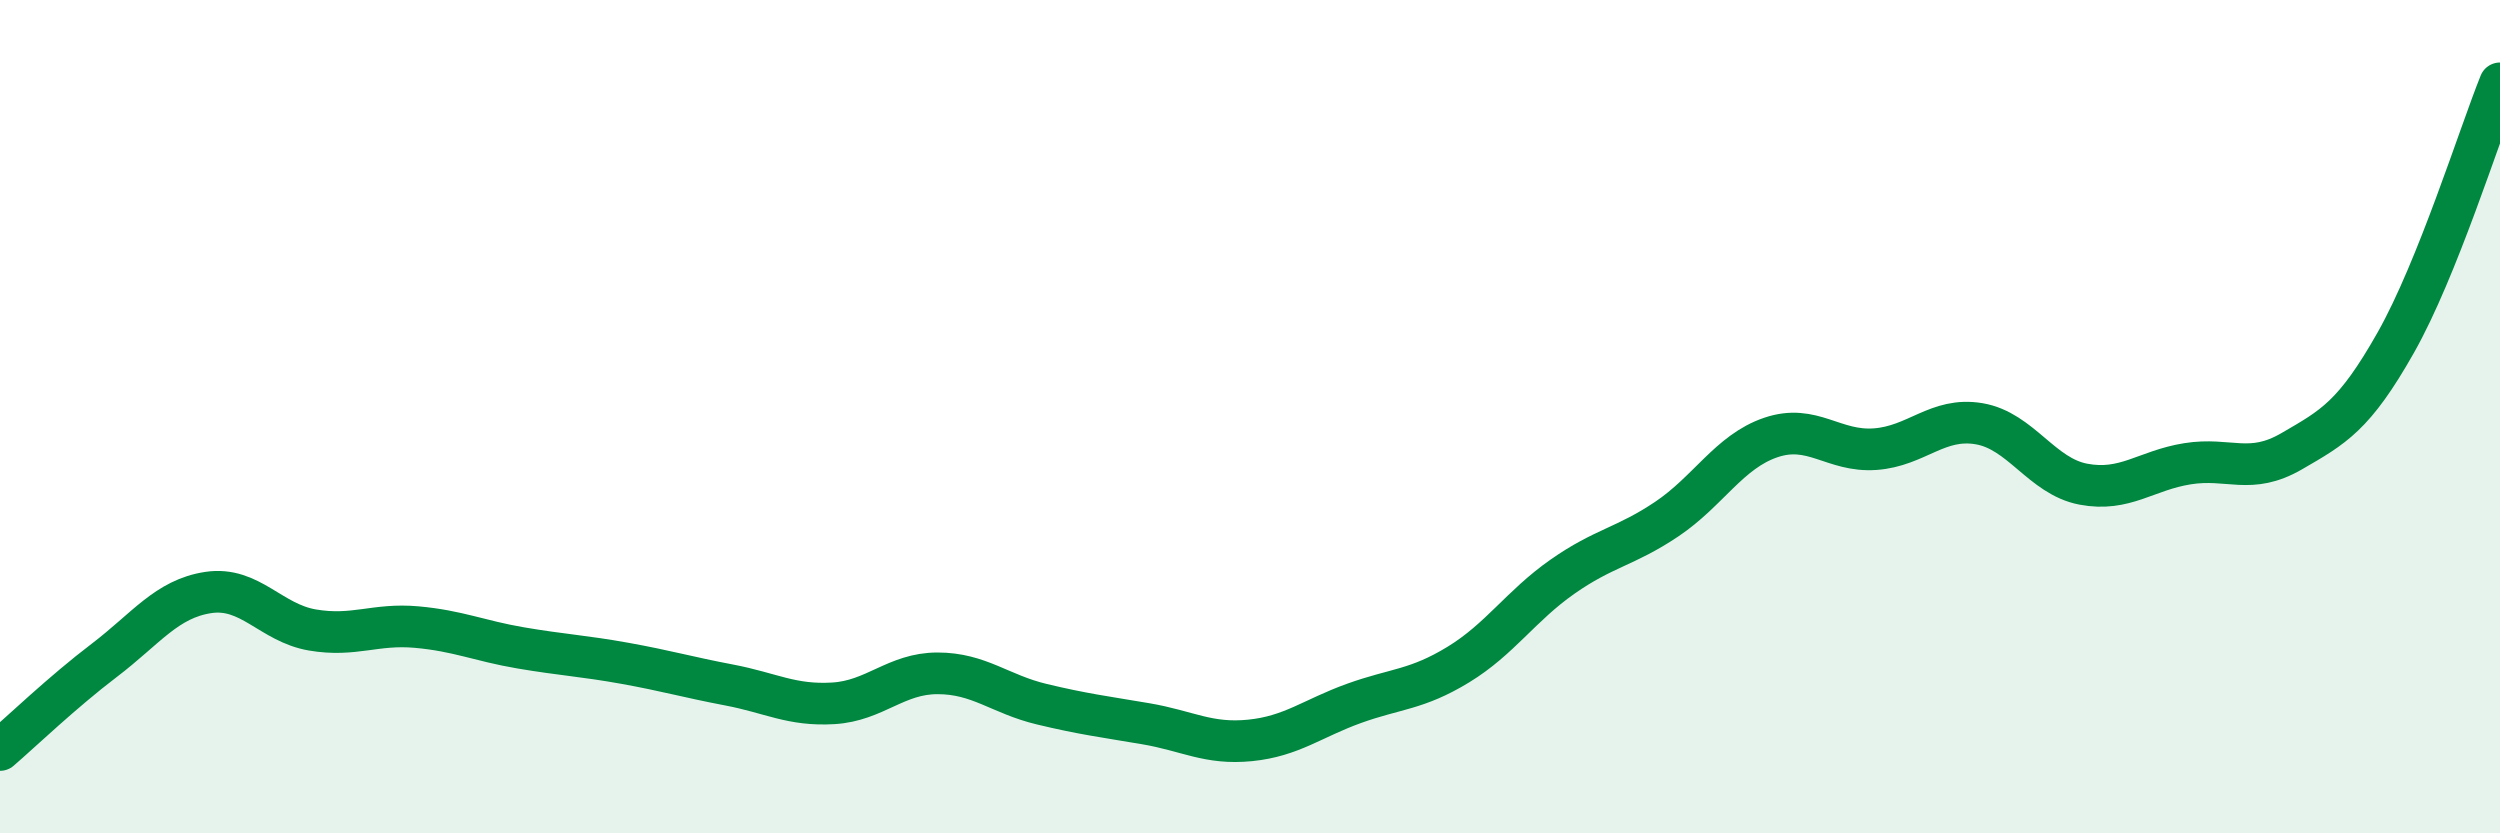
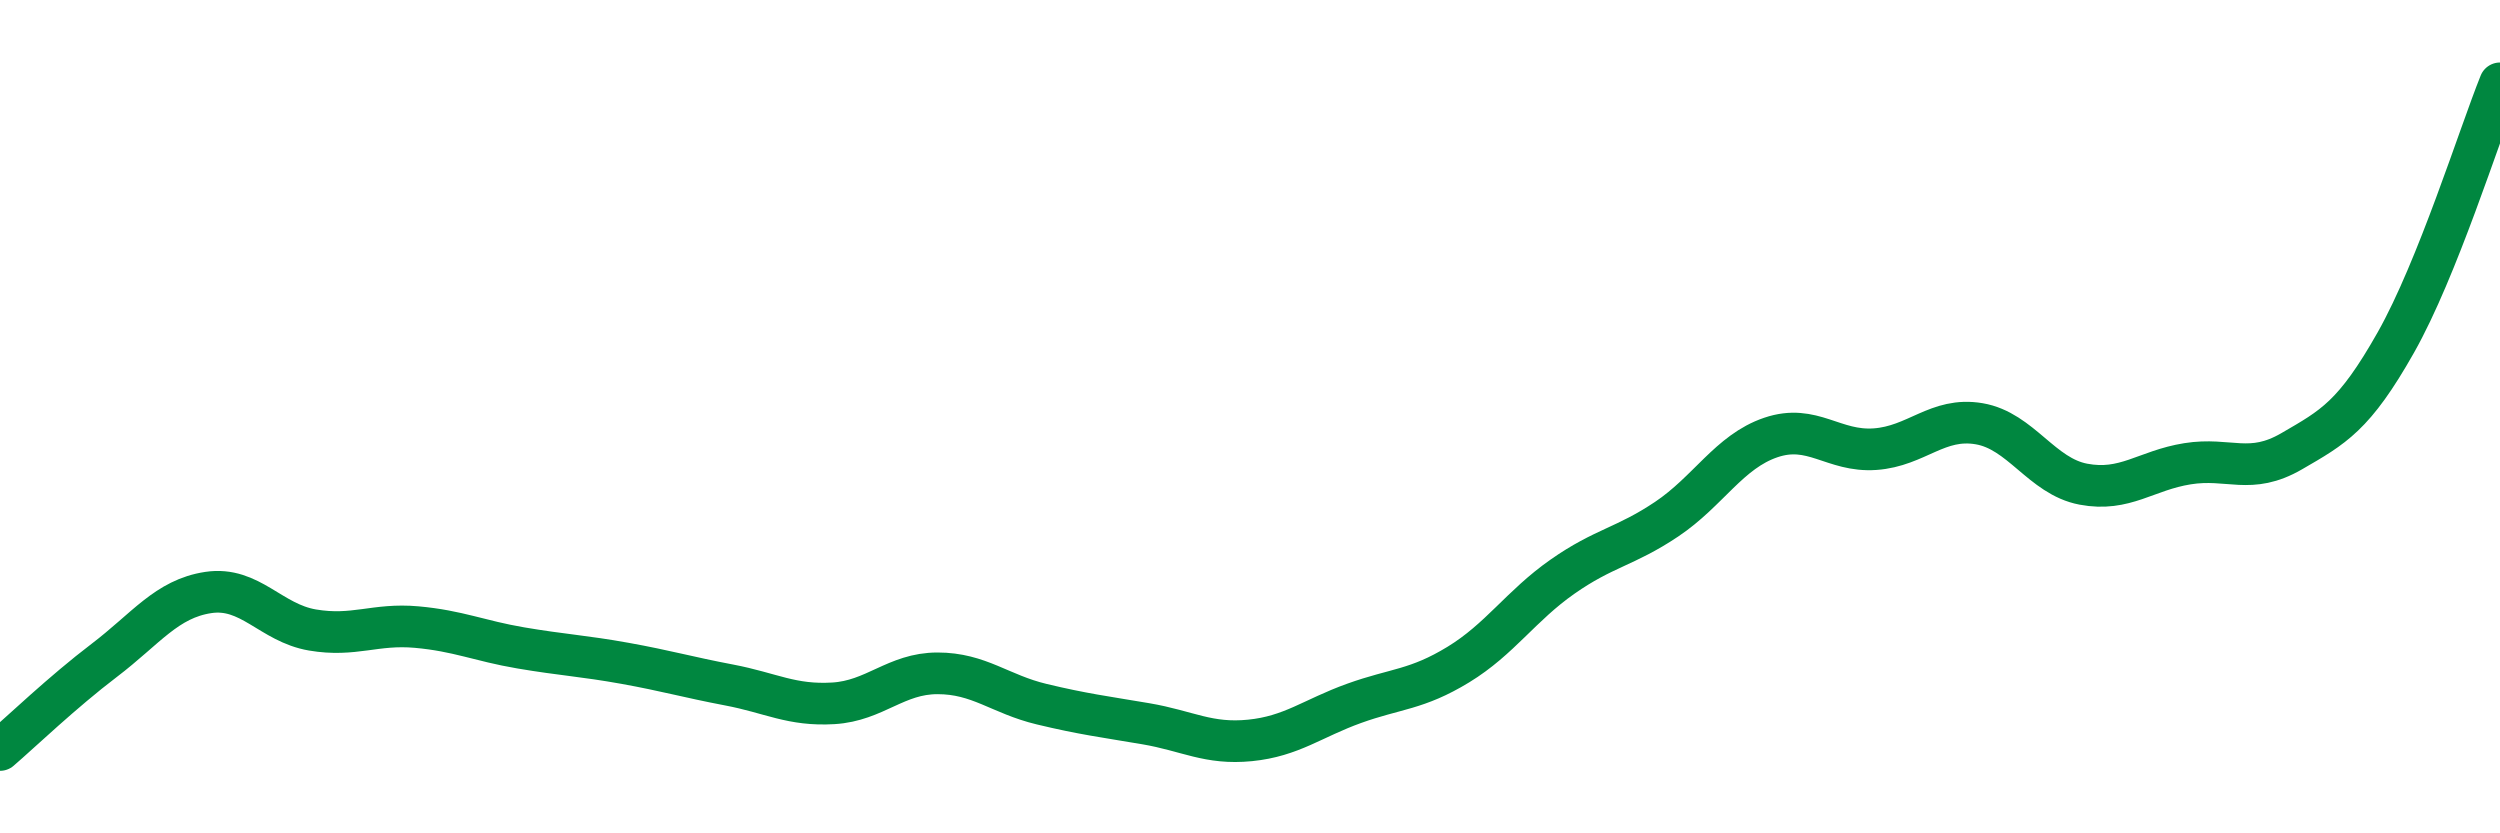
<svg xmlns="http://www.w3.org/2000/svg" width="60" height="20" viewBox="0 0 60 20">
-   <path d="M 0,18 C 0.5,17.57 1.5,16.61 2.5,15.85 C 3.5,15.09 4,14.37 5,14.22 C 6,14.07 6.5,14.95 7.5,15.12 C 8.5,15.29 9,14.96 10,15.05 C 11,15.14 11.5,15.38 12.5,15.55 C 13.5,15.72 14,15.74 15,15.92 C 16,16.1 16.5,16.25 17.5,16.44 C 18.5,16.63 19,16.94 20,16.88 C 21,16.82 21.5,16.16 22.5,16.16 C 23.5,16.16 24,16.66 25,16.9 C 26,17.14 26.5,17.2 27.5,17.37 C 28.5,17.54 29,17.87 30,17.77 C 31,17.67 31.5,17.24 32.5,16.88 C 33.5,16.52 34,16.56 35,15.95 C 36,15.34 36.5,14.54 37.5,13.84 C 38.5,13.14 39,13.13 40,12.46 C 41,11.79 41.5,10.84 42.5,10.5 C 43.5,10.16 44,10.85 45,10.78 C 46,10.71 46.5,10 47.5,10.17 C 48.5,10.34 49,11.43 50,11.62 C 51,11.81 51.5,11.29 52.5,11.13 C 53.5,10.97 54,11.41 55,10.83 C 56,10.25 56.5,9.99 57.5,8.22 C 58.5,6.45 59.5,3.24 60,2L60 20L0 20Z" fill="#008740" opacity="0.1" stroke-linecap="round" stroke-linejoin="round" />
  <path d="M 0,18 C 0.5,17.57 1.5,16.61 2.5,15.85 C 3.5,15.09 4,14.37 5,14.22 C 6,14.07 6.5,14.95 7.5,15.12 C 8.5,15.29 9,14.96 10,15.05 C 11,15.14 11.5,15.38 12.5,15.55 C 13.5,15.72 14,15.74 15,15.92 C 16,16.1 16.5,16.25 17.5,16.44 C 18.5,16.63 19,16.94 20,16.88 C 21,16.82 21.5,16.16 22.5,16.16 C 23.5,16.16 24,16.66 25,16.9 C 26,17.14 26.5,17.2 27.5,17.37 C 28.5,17.54 29,17.87 30,17.77 C 31,17.67 31.5,17.24 32.5,16.88 C 33.5,16.52 34,16.56 35,15.95 C 36,15.34 36.5,14.54 37.5,13.84 C 38.5,13.14 39,13.13 40,12.46 C 41,11.79 41.5,10.84 42.5,10.5 C 43.5,10.16 44,10.85 45,10.78 C 46,10.71 46.5,10 47.5,10.17 C 48.5,10.34 49,11.43 50,11.62 C 51,11.81 51.5,11.29 52.5,11.13 C 53.5,10.97 54,11.41 55,10.83 C 56,10.25 56.5,9.99 57.5,8.22 C 58.5,6.45 59.5,3.24 60,2" stroke="#008740" stroke-width="1" fill="none" stroke-linecap="round" stroke-linejoin="round" />
</svg>